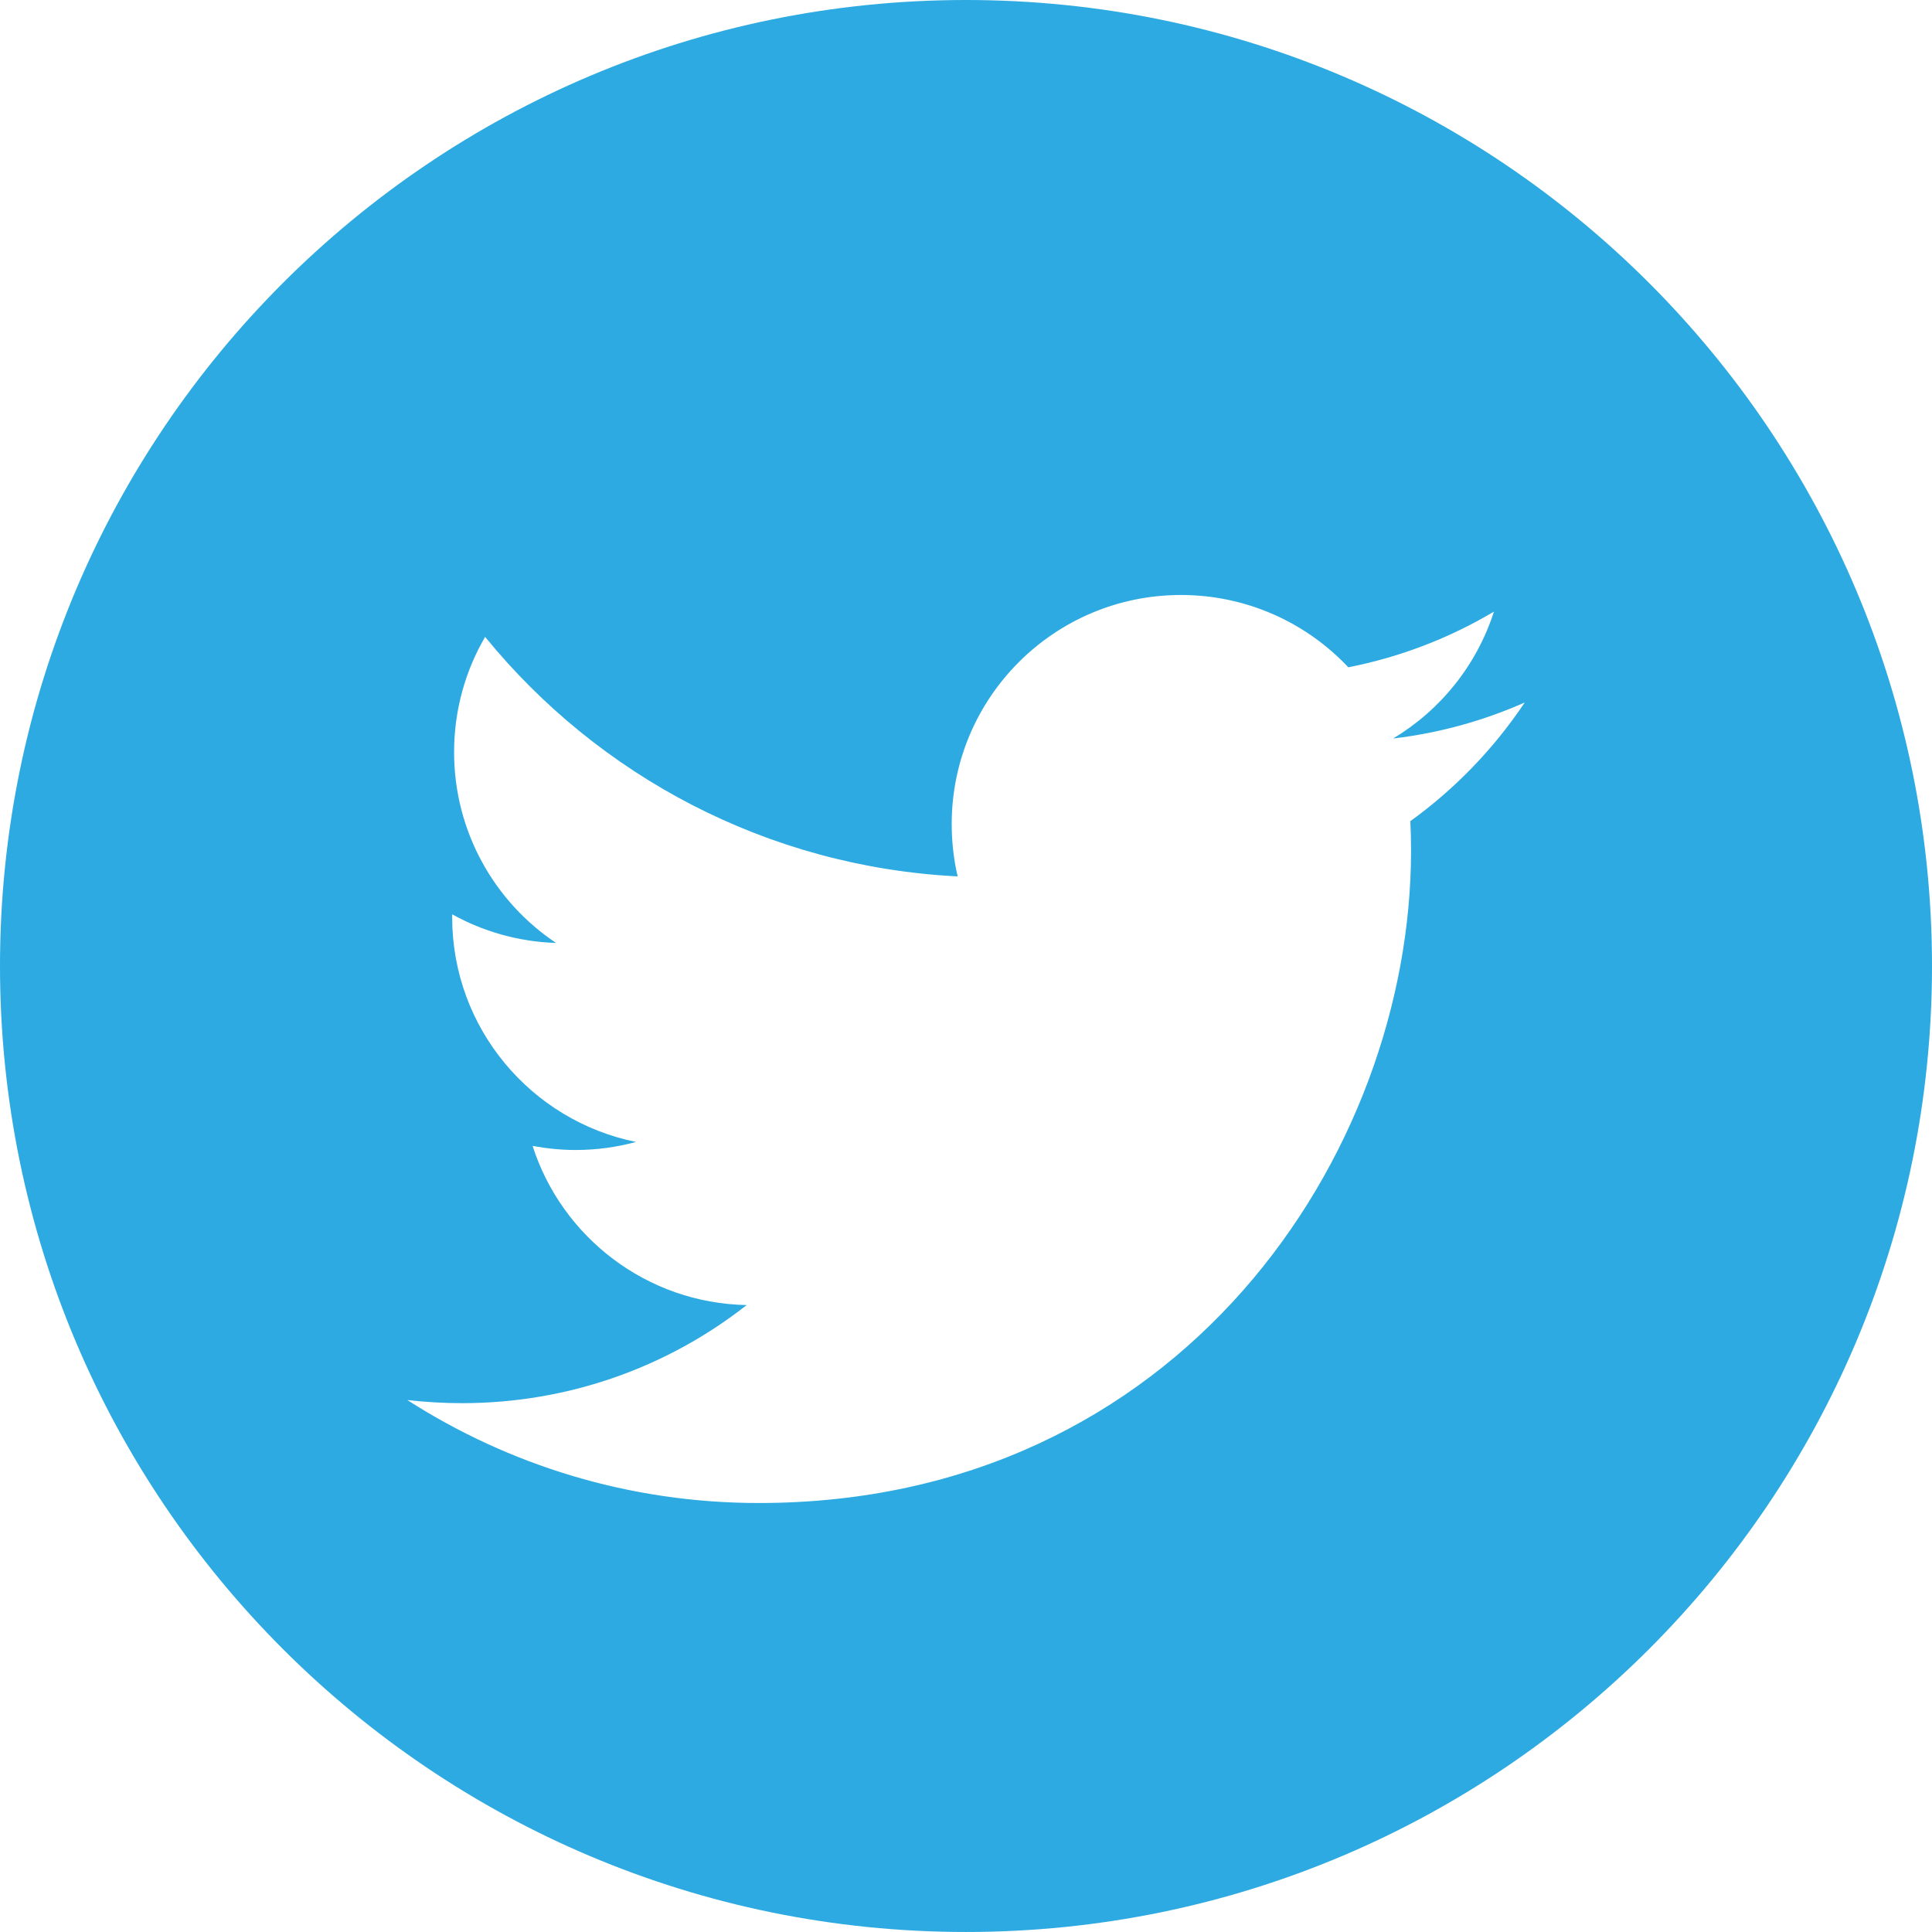
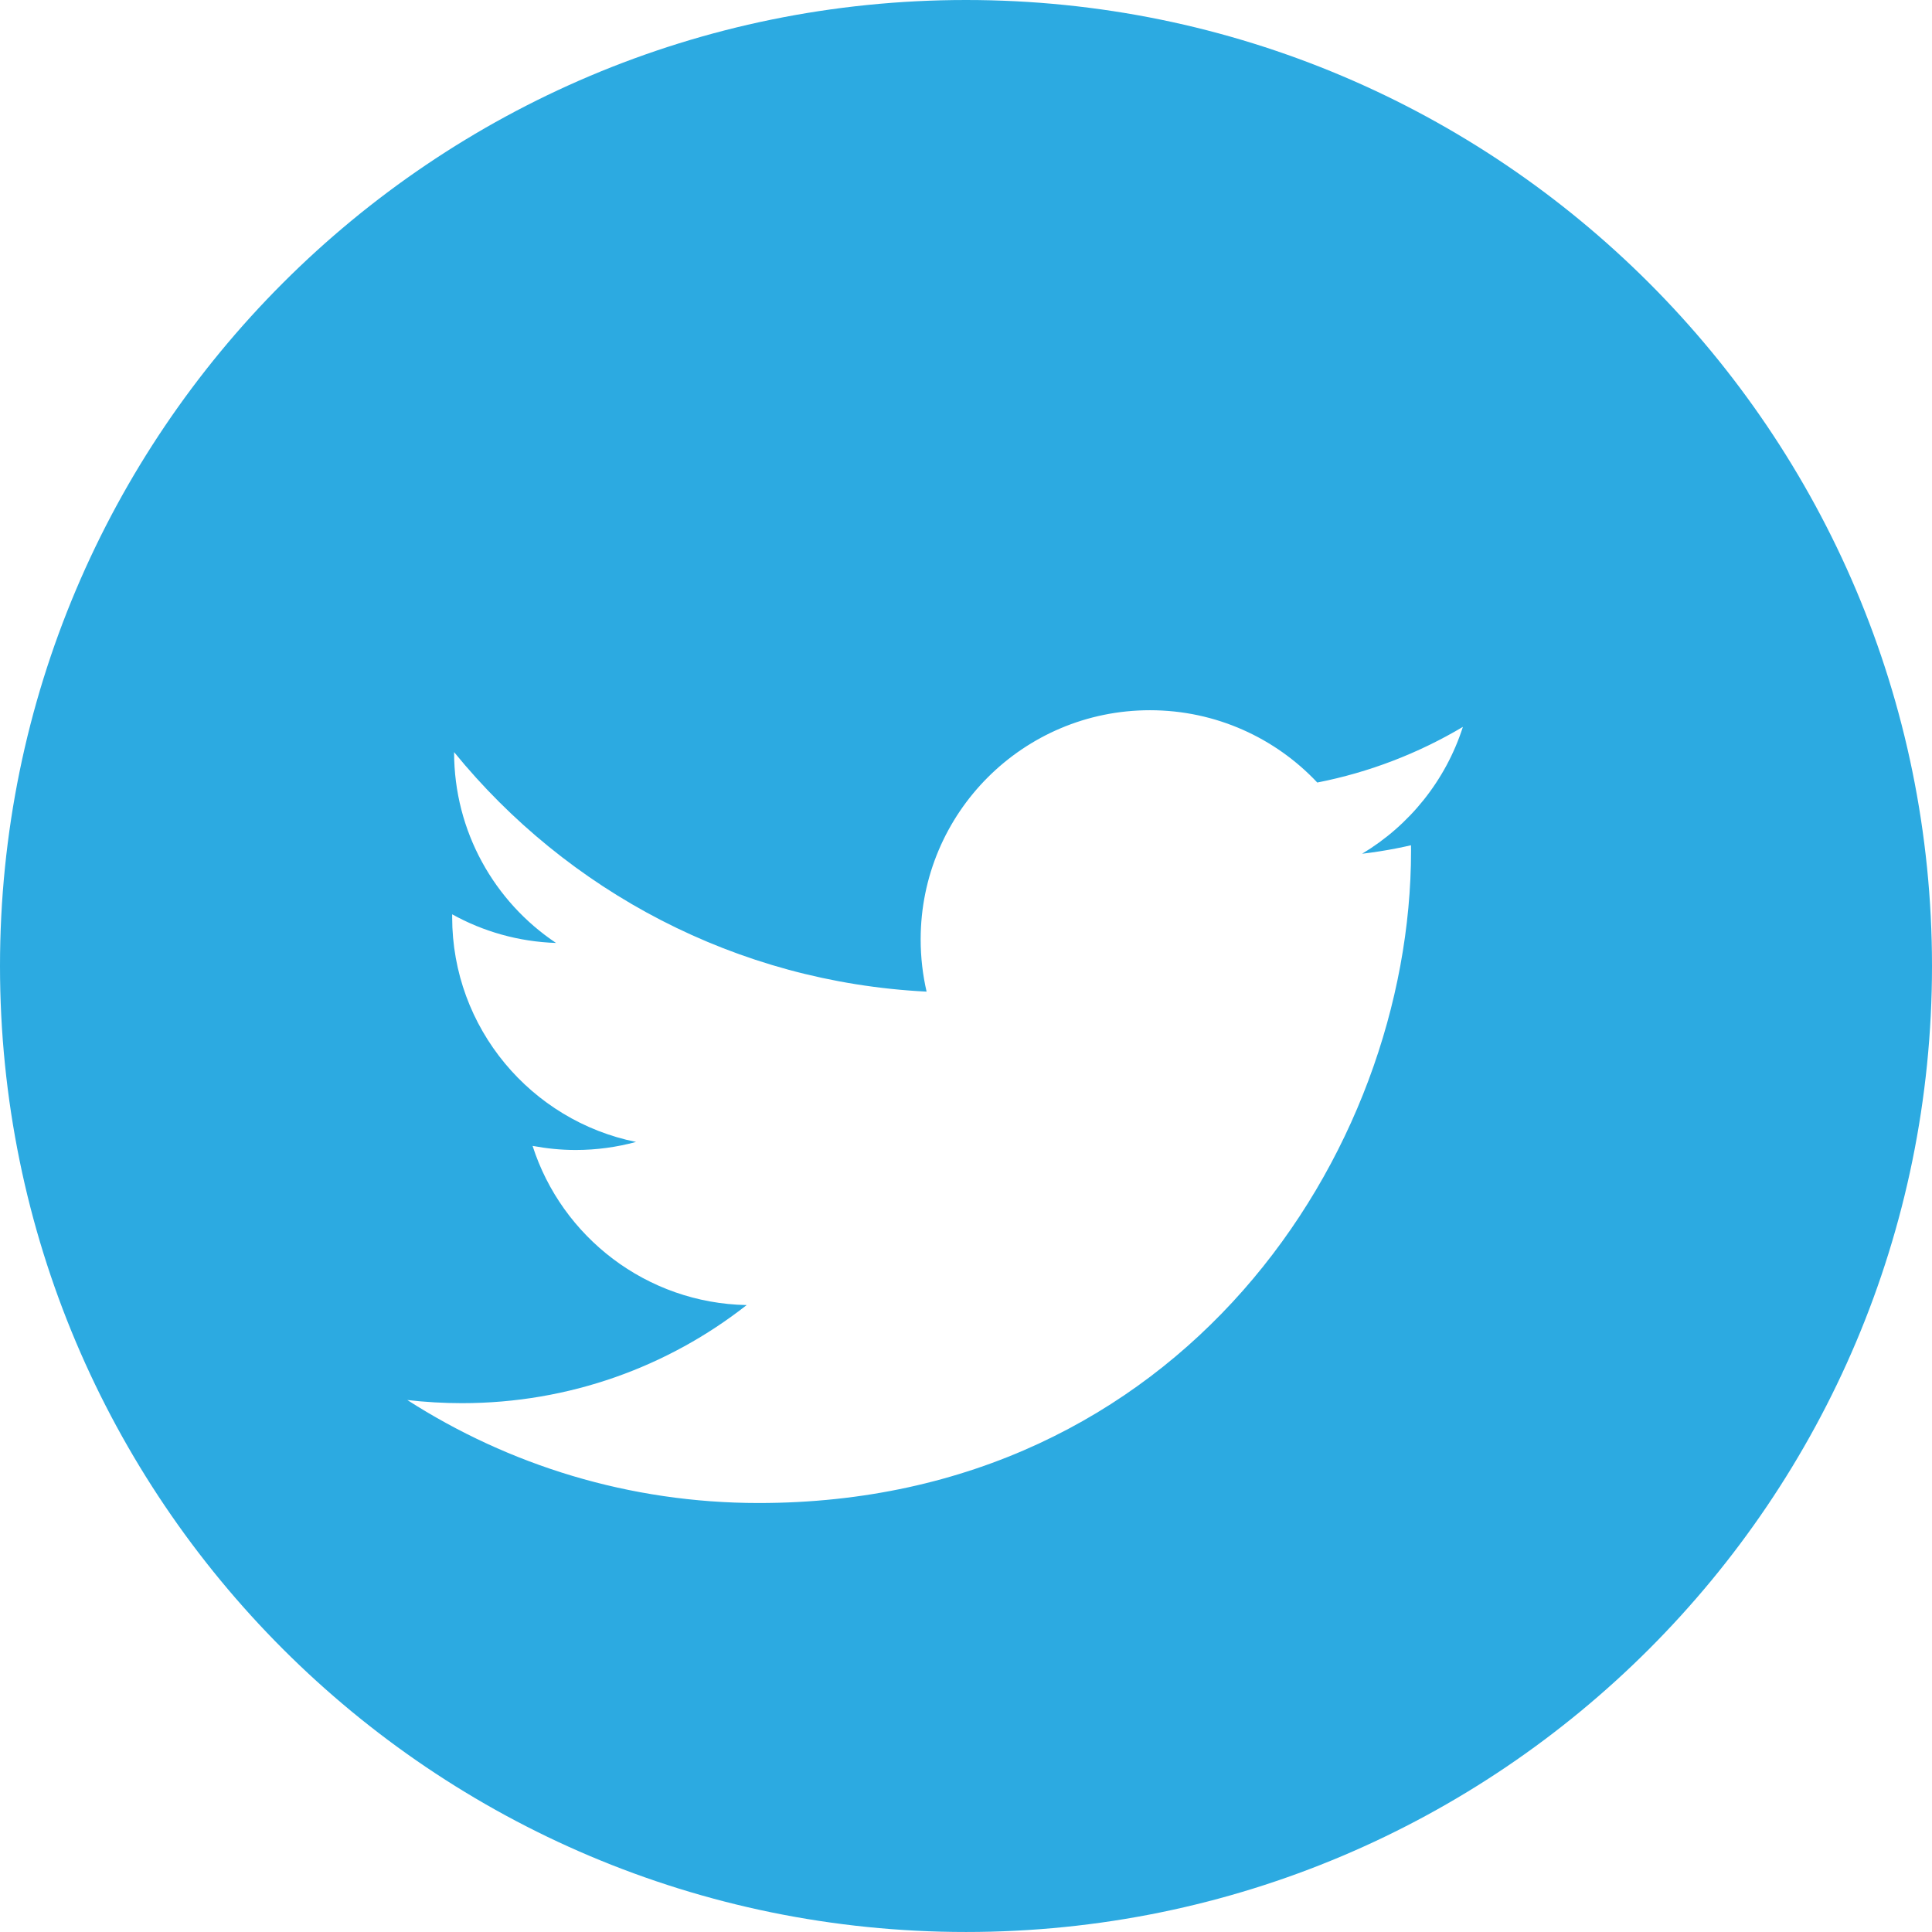
<svg xmlns="http://www.w3.org/2000/svg" version="1.2" baseProfile="tiny" id="Layer_1" x="0px" y="0px" viewBox="0 0 110.75 110.748" xml:space="preserve">
-   <path fill="#2CAAE1" d="M55.375,0C24.794,0,0,24.794,0,55.375c0,30.586,24.794,55.374,55.375,55.374  c30.581,0,55.375-24.788,55.375-55.374C110.75,24.794,85.956,0,55.375,0z M80.847,47.071c0.027,0.562,0.04,1.126,0.04,1.697  c0,17.365-13.219,37.391-37.393,37.391c-7.424,0-14.329-2.174-20.146-5.904c1.033,0.118,2.076,0.18,3.136,0.18  c6.162,0,11.823-2.096,16.319-5.623c-5.748-0.109-10.603-3.91-12.273-9.125c0.801,0.149,1.622,0.235,2.471,0.235  c1.201,0,2.361-0.165,3.46-0.461c-6.006-1.212-10.541-6.52-10.541-12.885c0-0.054,0-0.109,0-0.164  c1.776,0.985,3.8,1.571,5.955,1.642c-3.526-2.353-5.845-6.381-5.845-10.94c0-2.407,0.649-4.668,1.779-6.606  c6.479,7.952,16.167,13.183,27.086,13.73c-0.222-0.961-0.34-1.962-0.34-2.994c0-7.256,5.884-13.137,13.145-13.137  c3.776,0,7.194,1.596,9.591,4.145c2.991-0.586,5.805-1.681,8.347-3.19c-0.986,3.073-3.066,5.646-5.778,7.272  c2.658-0.313,5.192-1.023,7.545-2.064C85.644,42.904,83.416,45.218,80.847,47.071z" />
+   <path fill="#2CAAE1" d="M55.375,0C24.794,0,0,24.794,0,55.375c0,30.586,24.794,55.374,55.375,55.374  c30.581,0,55.375-24.788,55.375-55.374C110.75,24.794,85.956,0,55.375,0z M80.847,47.071c0.027,0.562,0.04,1.126,0.04,1.697  c0,17.365-13.219,37.391-37.393,37.391c-7.424,0-14.329-2.174-20.146-5.904c1.033,0.118,2.076,0.18,3.136,0.18  c6.162,0,11.823-2.096,16.319-5.623c-5.748-0.109-10.603-3.91-12.273-9.125c0.801,0.149,1.622,0.235,2.471,0.235  c1.201,0,2.361-0.165,3.46-0.461c-6.006-1.212-10.541-6.52-10.541-12.885c0-0.054,0-0.109,0-0.164  c1.776,0.985,3.8,1.571,5.955,1.642c-3.526-2.353-5.845-6.381-5.845-10.94c6.479,7.952,16.167,13.183,27.086,13.73c-0.222-0.961-0.34-1.962-0.34-2.994c0-7.256,5.884-13.137,13.145-13.137  c3.776,0,7.194,1.596,9.591,4.145c2.991-0.586,5.805-1.681,8.347-3.19c-0.986,3.073-3.066,5.646-5.778,7.272  c2.658-0.313,5.192-1.023,7.545-2.064C85.644,42.904,83.416,45.218,80.847,47.071z" />
</svg>